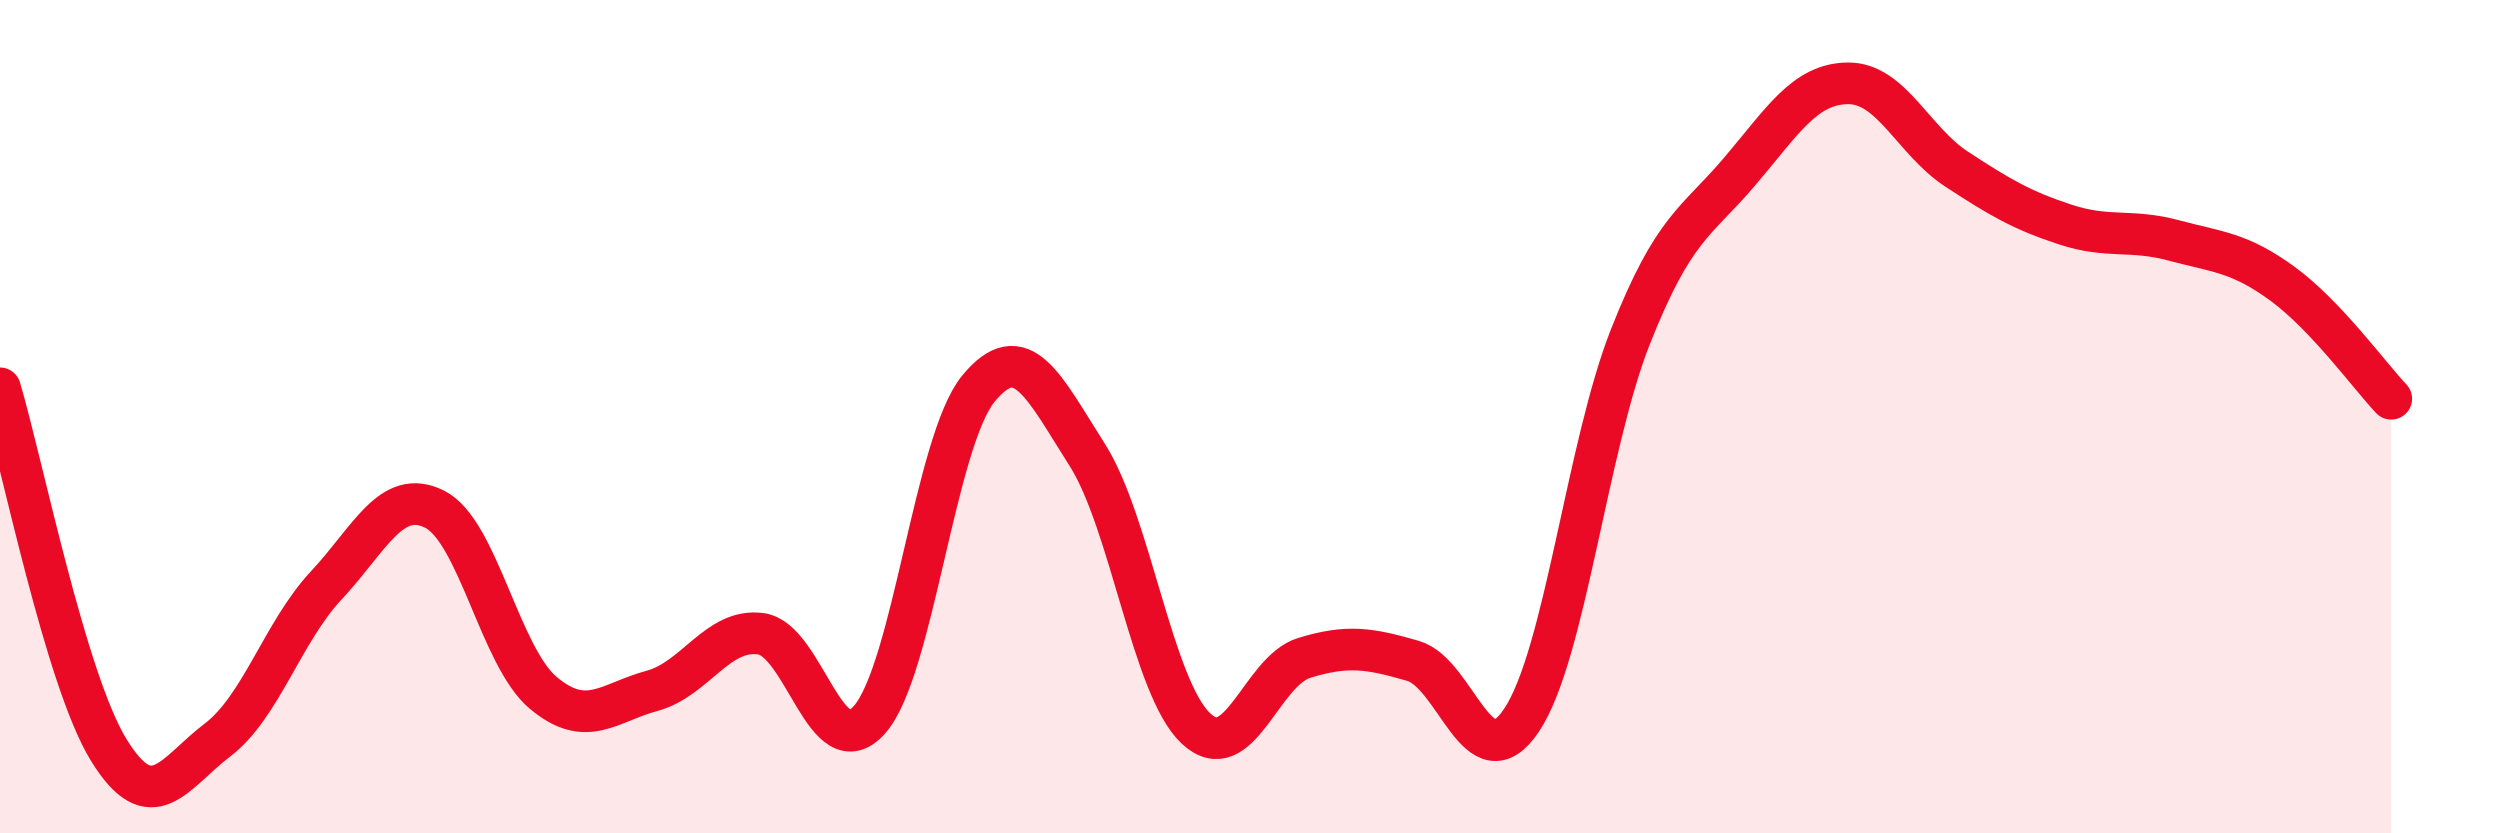
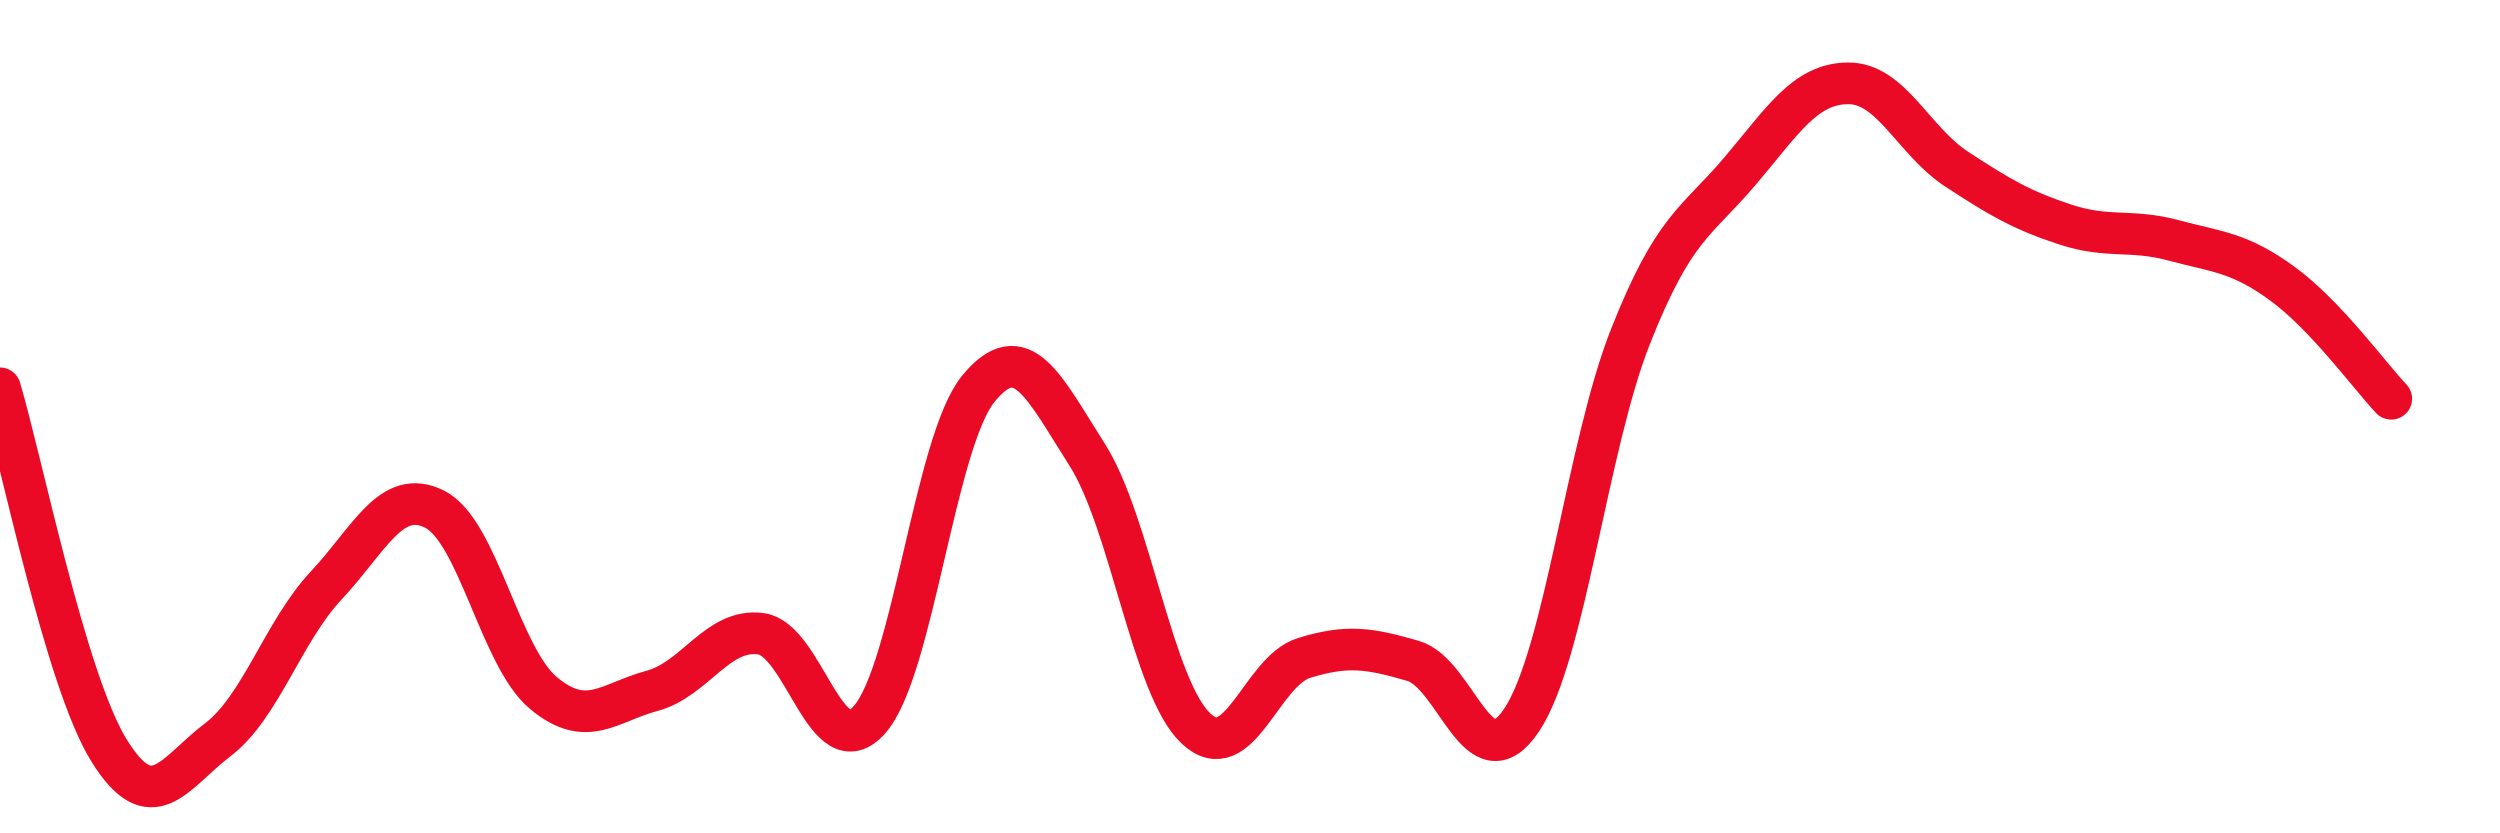
<svg xmlns="http://www.w3.org/2000/svg" width="60" height="20" viewBox="0 0 60 20">
-   <path d="M 0,9.32 C 0.52,11.06 1.57,16.31 2.61,18 C 3.65,19.69 4.18,18.55 5.22,17.76 C 6.26,16.97 6.79,15.16 7.83,14.05 C 8.87,12.94 9.39,11.7 10.43,12.22 C 11.47,12.74 12,15.76 13.04,16.63 C 14.08,17.5 14.61,16.86 15.65,16.58 C 16.69,16.3 17.22,15.07 18.26,15.21 C 19.3,15.35 19.83,18.45 20.87,17.27 C 21.91,16.09 22.44,10.6 23.48,9.33 C 24.52,8.06 25.05,9.28 26.09,10.91 C 27.13,12.54 27.66,16.5 28.7,17.48 C 29.74,18.46 30.26,16.11 31.3,15.79 C 32.34,15.47 32.87,15.56 33.91,15.86 C 34.95,16.16 35.48,18.84 36.52,17.28 C 37.56,15.72 38.09,10.71 39.13,8.08 C 40.17,5.45 40.7,5.35 41.74,4.13 C 42.78,2.91 43.31,2.01 44.35,2 C 45.39,1.99 45.92,3.38 46.96,4.06 C 48,4.74 48.53,5.05 49.57,5.39 C 50.61,5.73 51.13,5.49 52.17,5.77 C 53.21,6.05 53.74,6.05 54.78,6.81 C 55.82,7.57 56.87,9.02 57.39,9.57L57.39 20L0 20Z" fill="#EB0A25" opacity="0.1" stroke-linecap="round" stroke-linejoin="round" />
  <path d="M 0,9.32 C 0.52,11.06 1.57,16.31 2.61,18 C 3.65,19.69 4.18,18.55 5.22,17.76 C 6.26,16.97 6.79,15.16 7.83,14.05 C 8.87,12.94 9.39,11.7 10.43,12.22 C 11.47,12.74 12,15.76 13.04,16.63 C 14.08,17.5 14.61,16.86 15.65,16.58 C 16.69,16.3 17.22,15.07 18.26,15.21 C 19.3,15.35 19.83,18.45 20.87,17.27 C 21.91,16.09 22.44,10.6 23.48,9.33 C 24.52,8.06 25.05,9.28 26.09,10.91 C 27.13,12.54 27.66,16.5 28.7,17.48 C 29.74,18.46 30.26,16.11 31.3,15.79 C 32.34,15.47 32.87,15.56 33.91,15.86 C 34.95,16.16 35.48,18.84 36.52,17.28 C 37.56,15.72 38.09,10.71 39.13,8.08 C 40.17,5.45 40.7,5.35 41.74,4.13 C 42.78,2.91 43.31,2.01 44.35,2 C 45.39,1.99 45.92,3.38 46.96,4.06 C 48,4.74 48.53,5.05 49.57,5.39 C 50.61,5.73 51.13,5.49 52.17,5.77 C 53.21,6.05 53.74,6.05 54.78,6.81 C 55.82,7.57 56.87,9.02 57.39,9.57" stroke="#EB0A25" stroke-width="1" fill="none" stroke-linecap="round" stroke-linejoin="round" />
</svg>